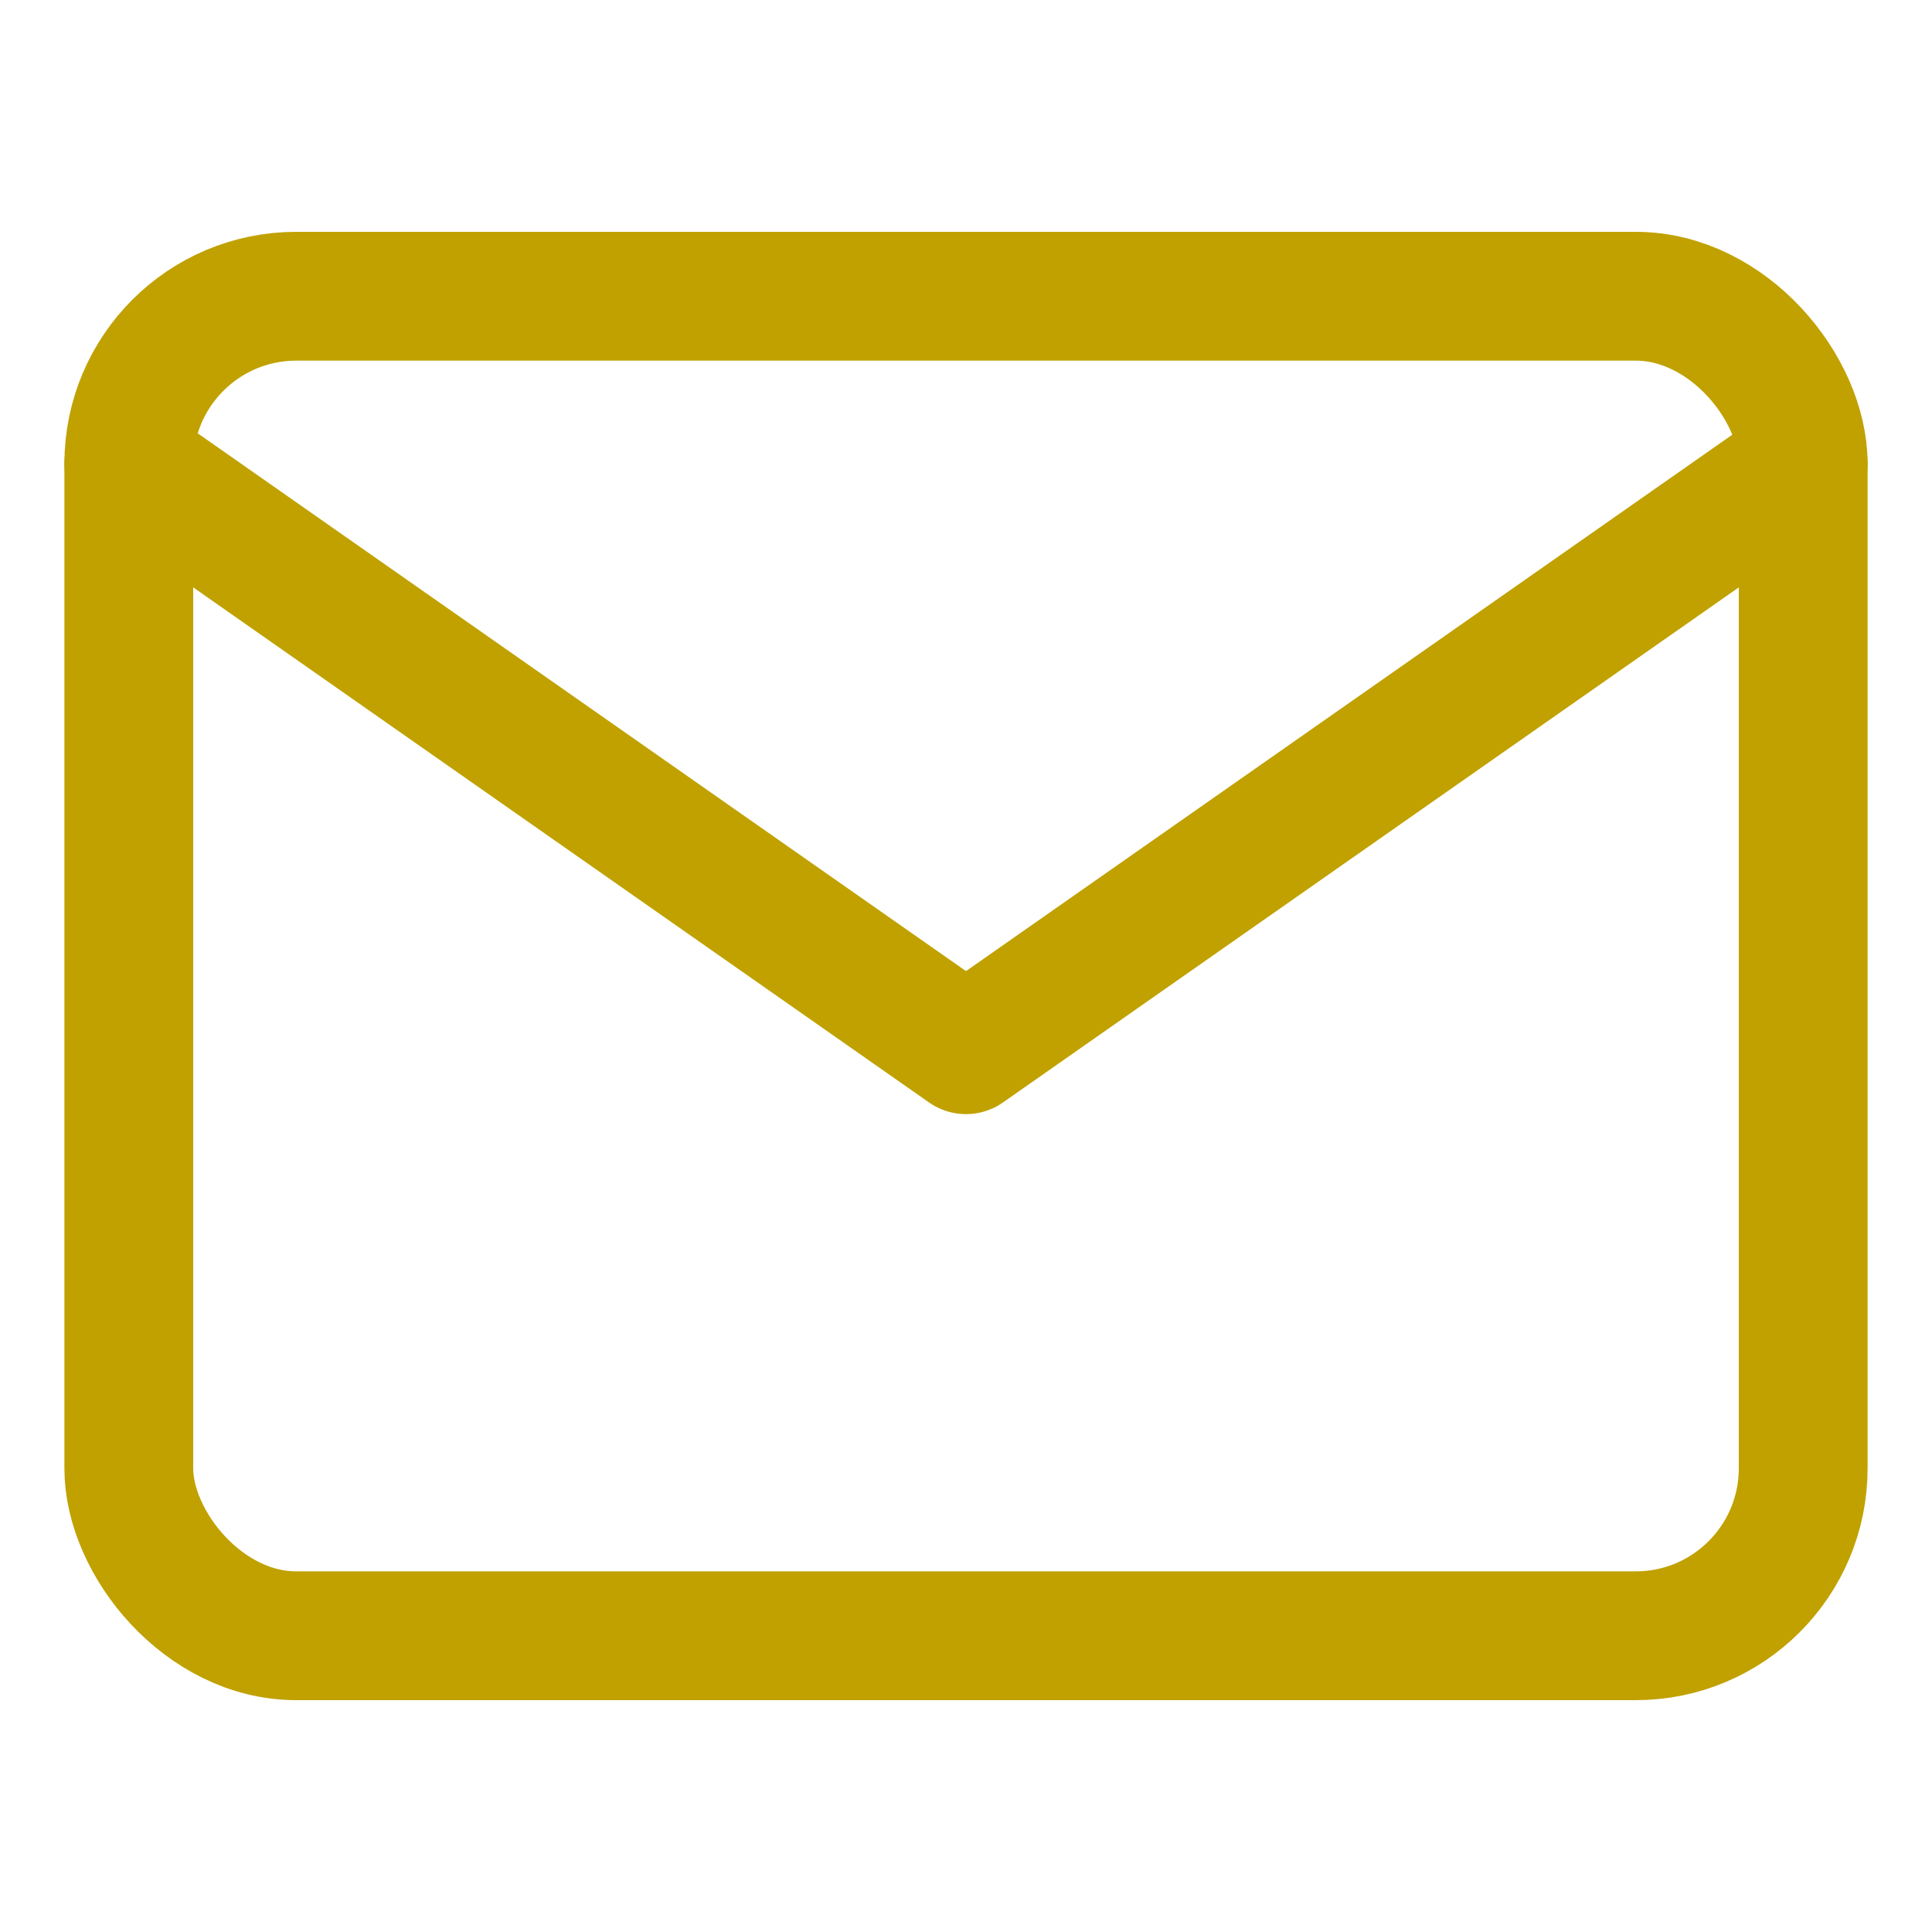
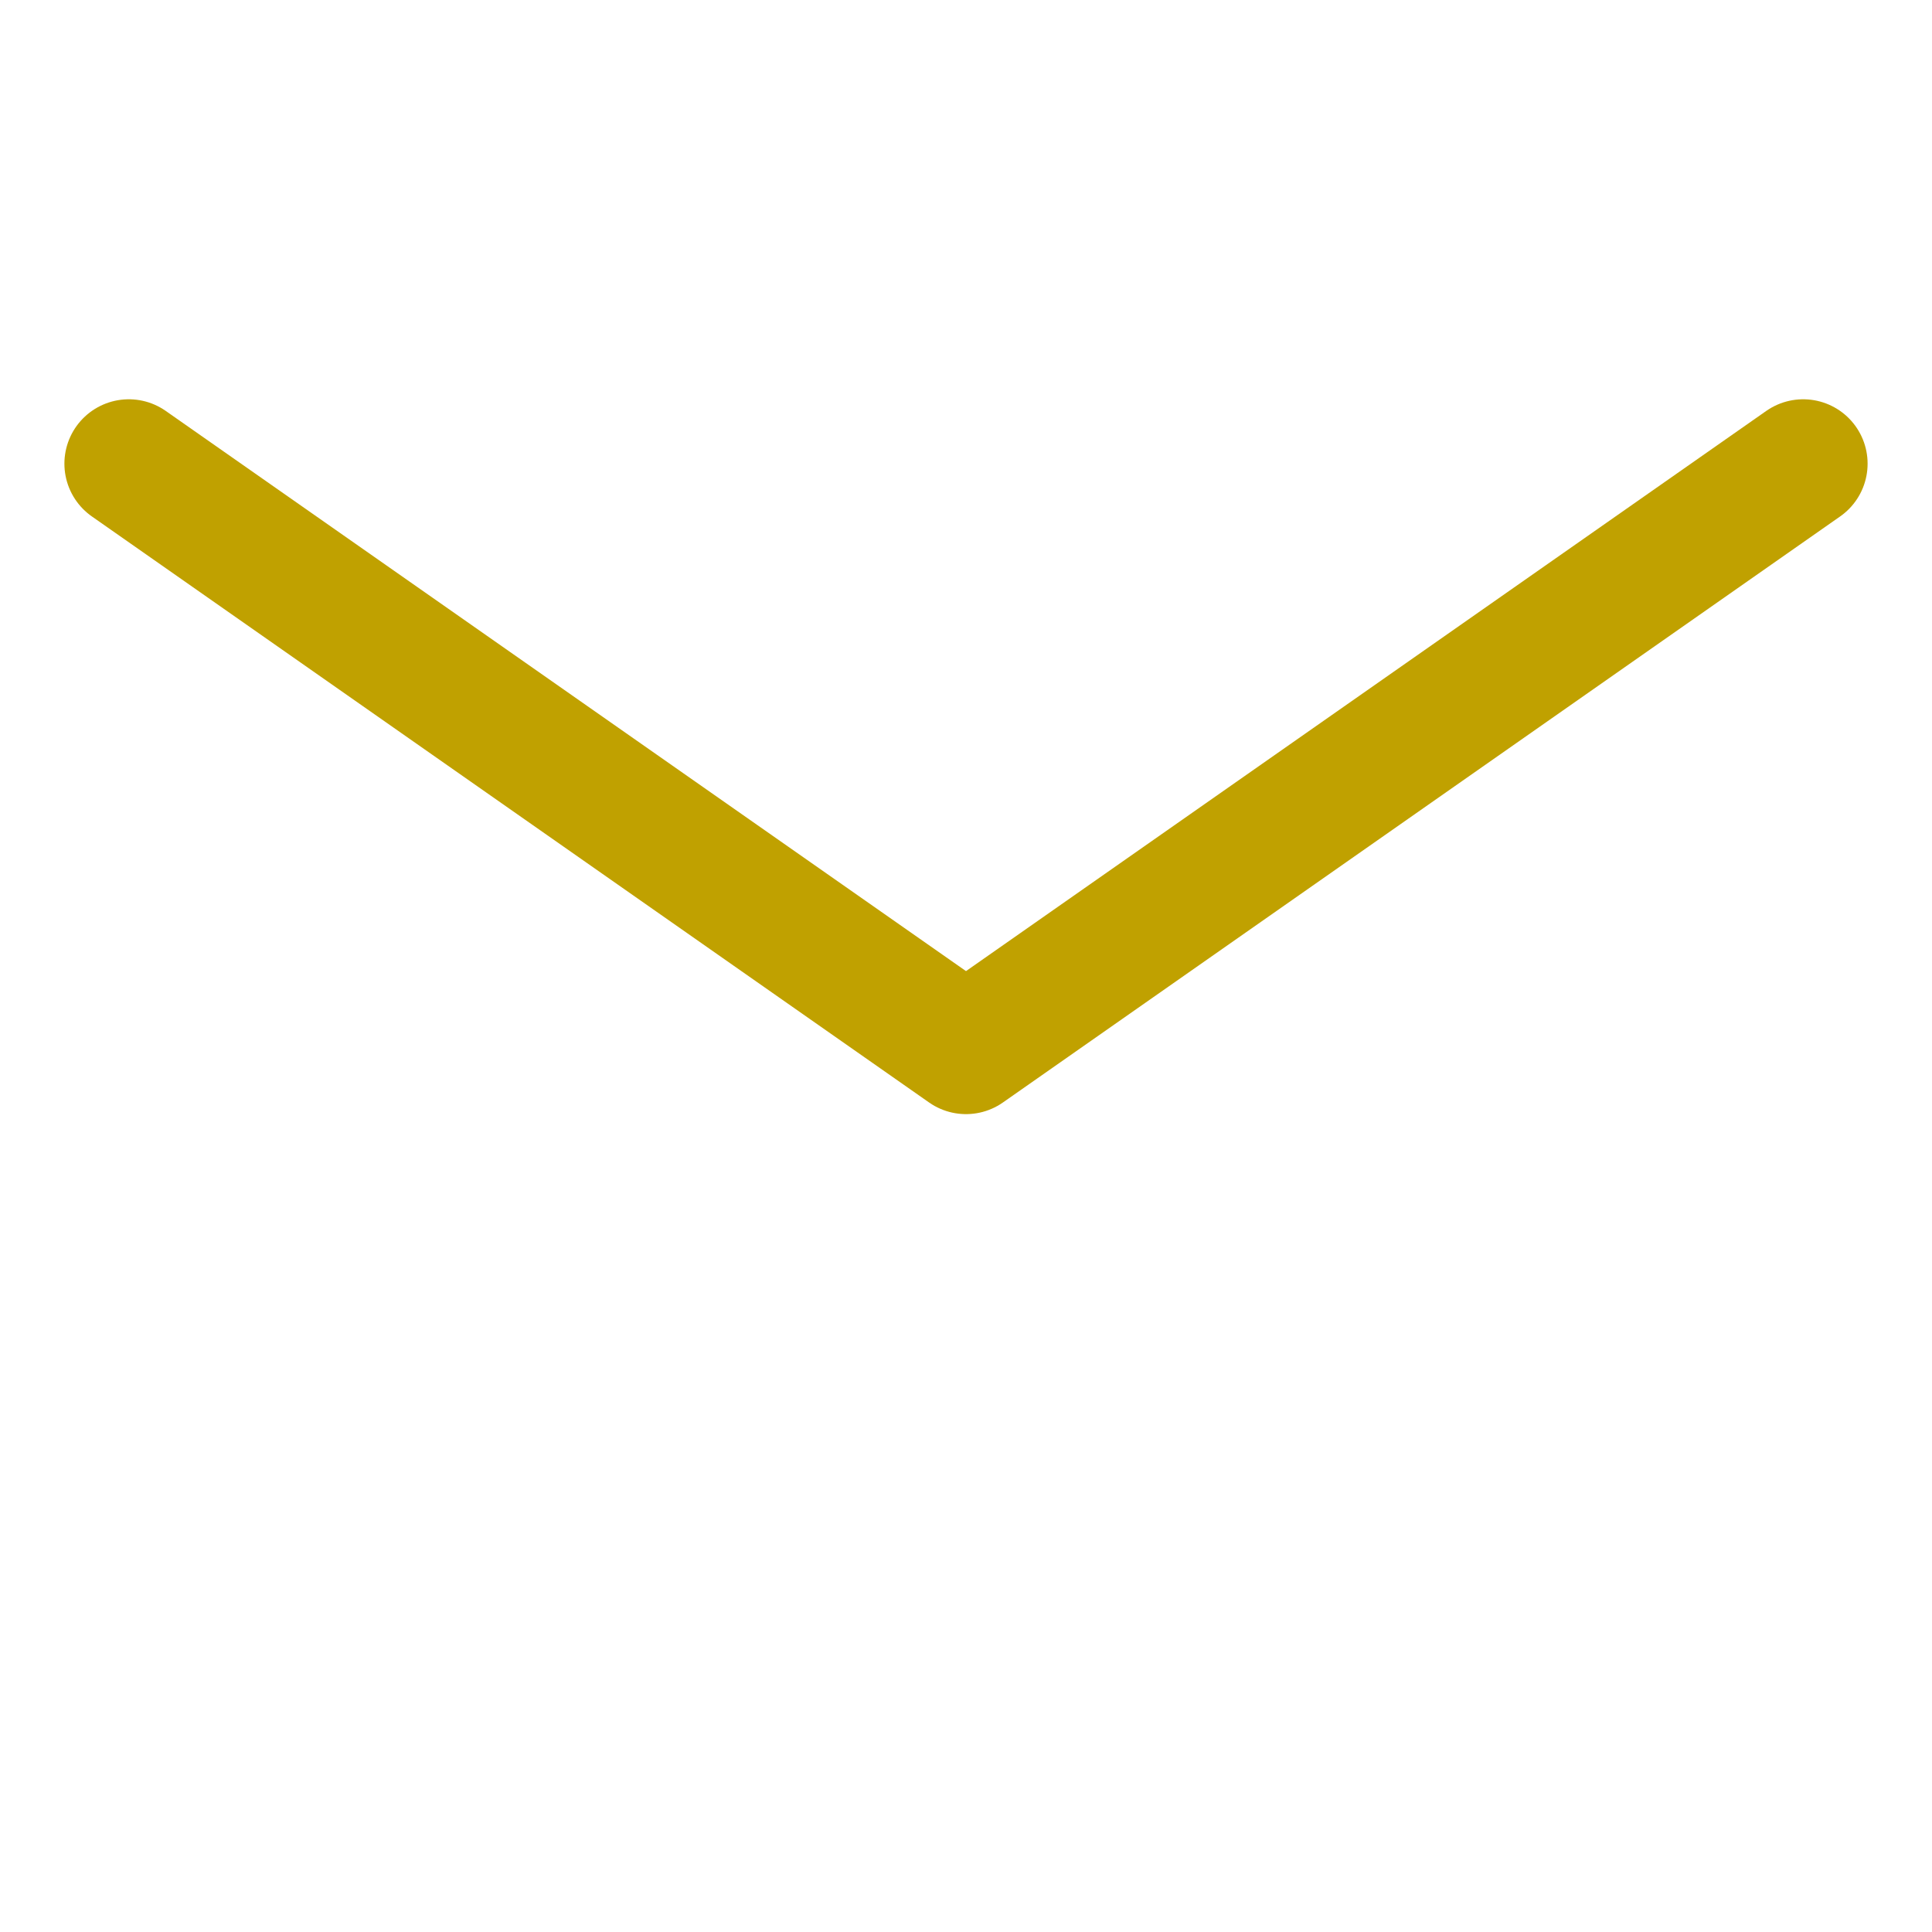
<svg xmlns="http://www.w3.org/2000/svg" id="_レイヤー_1" viewBox="0 0 30 30">
  <defs>
    <style>.cls-1{fill:none;stroke:#c0a100;stroke-linecap:round;stroke-linejoin:round;stroke-width:2px;}</style>
  </defs>
-   <rect class="cls-1" x="2" y="4.6" width="26" height="20.8" rx="2.6" ry="2.6" />
  <polyline class="cls-1" points="28 7.2 15 16.3 2 7.2" />
</svg>